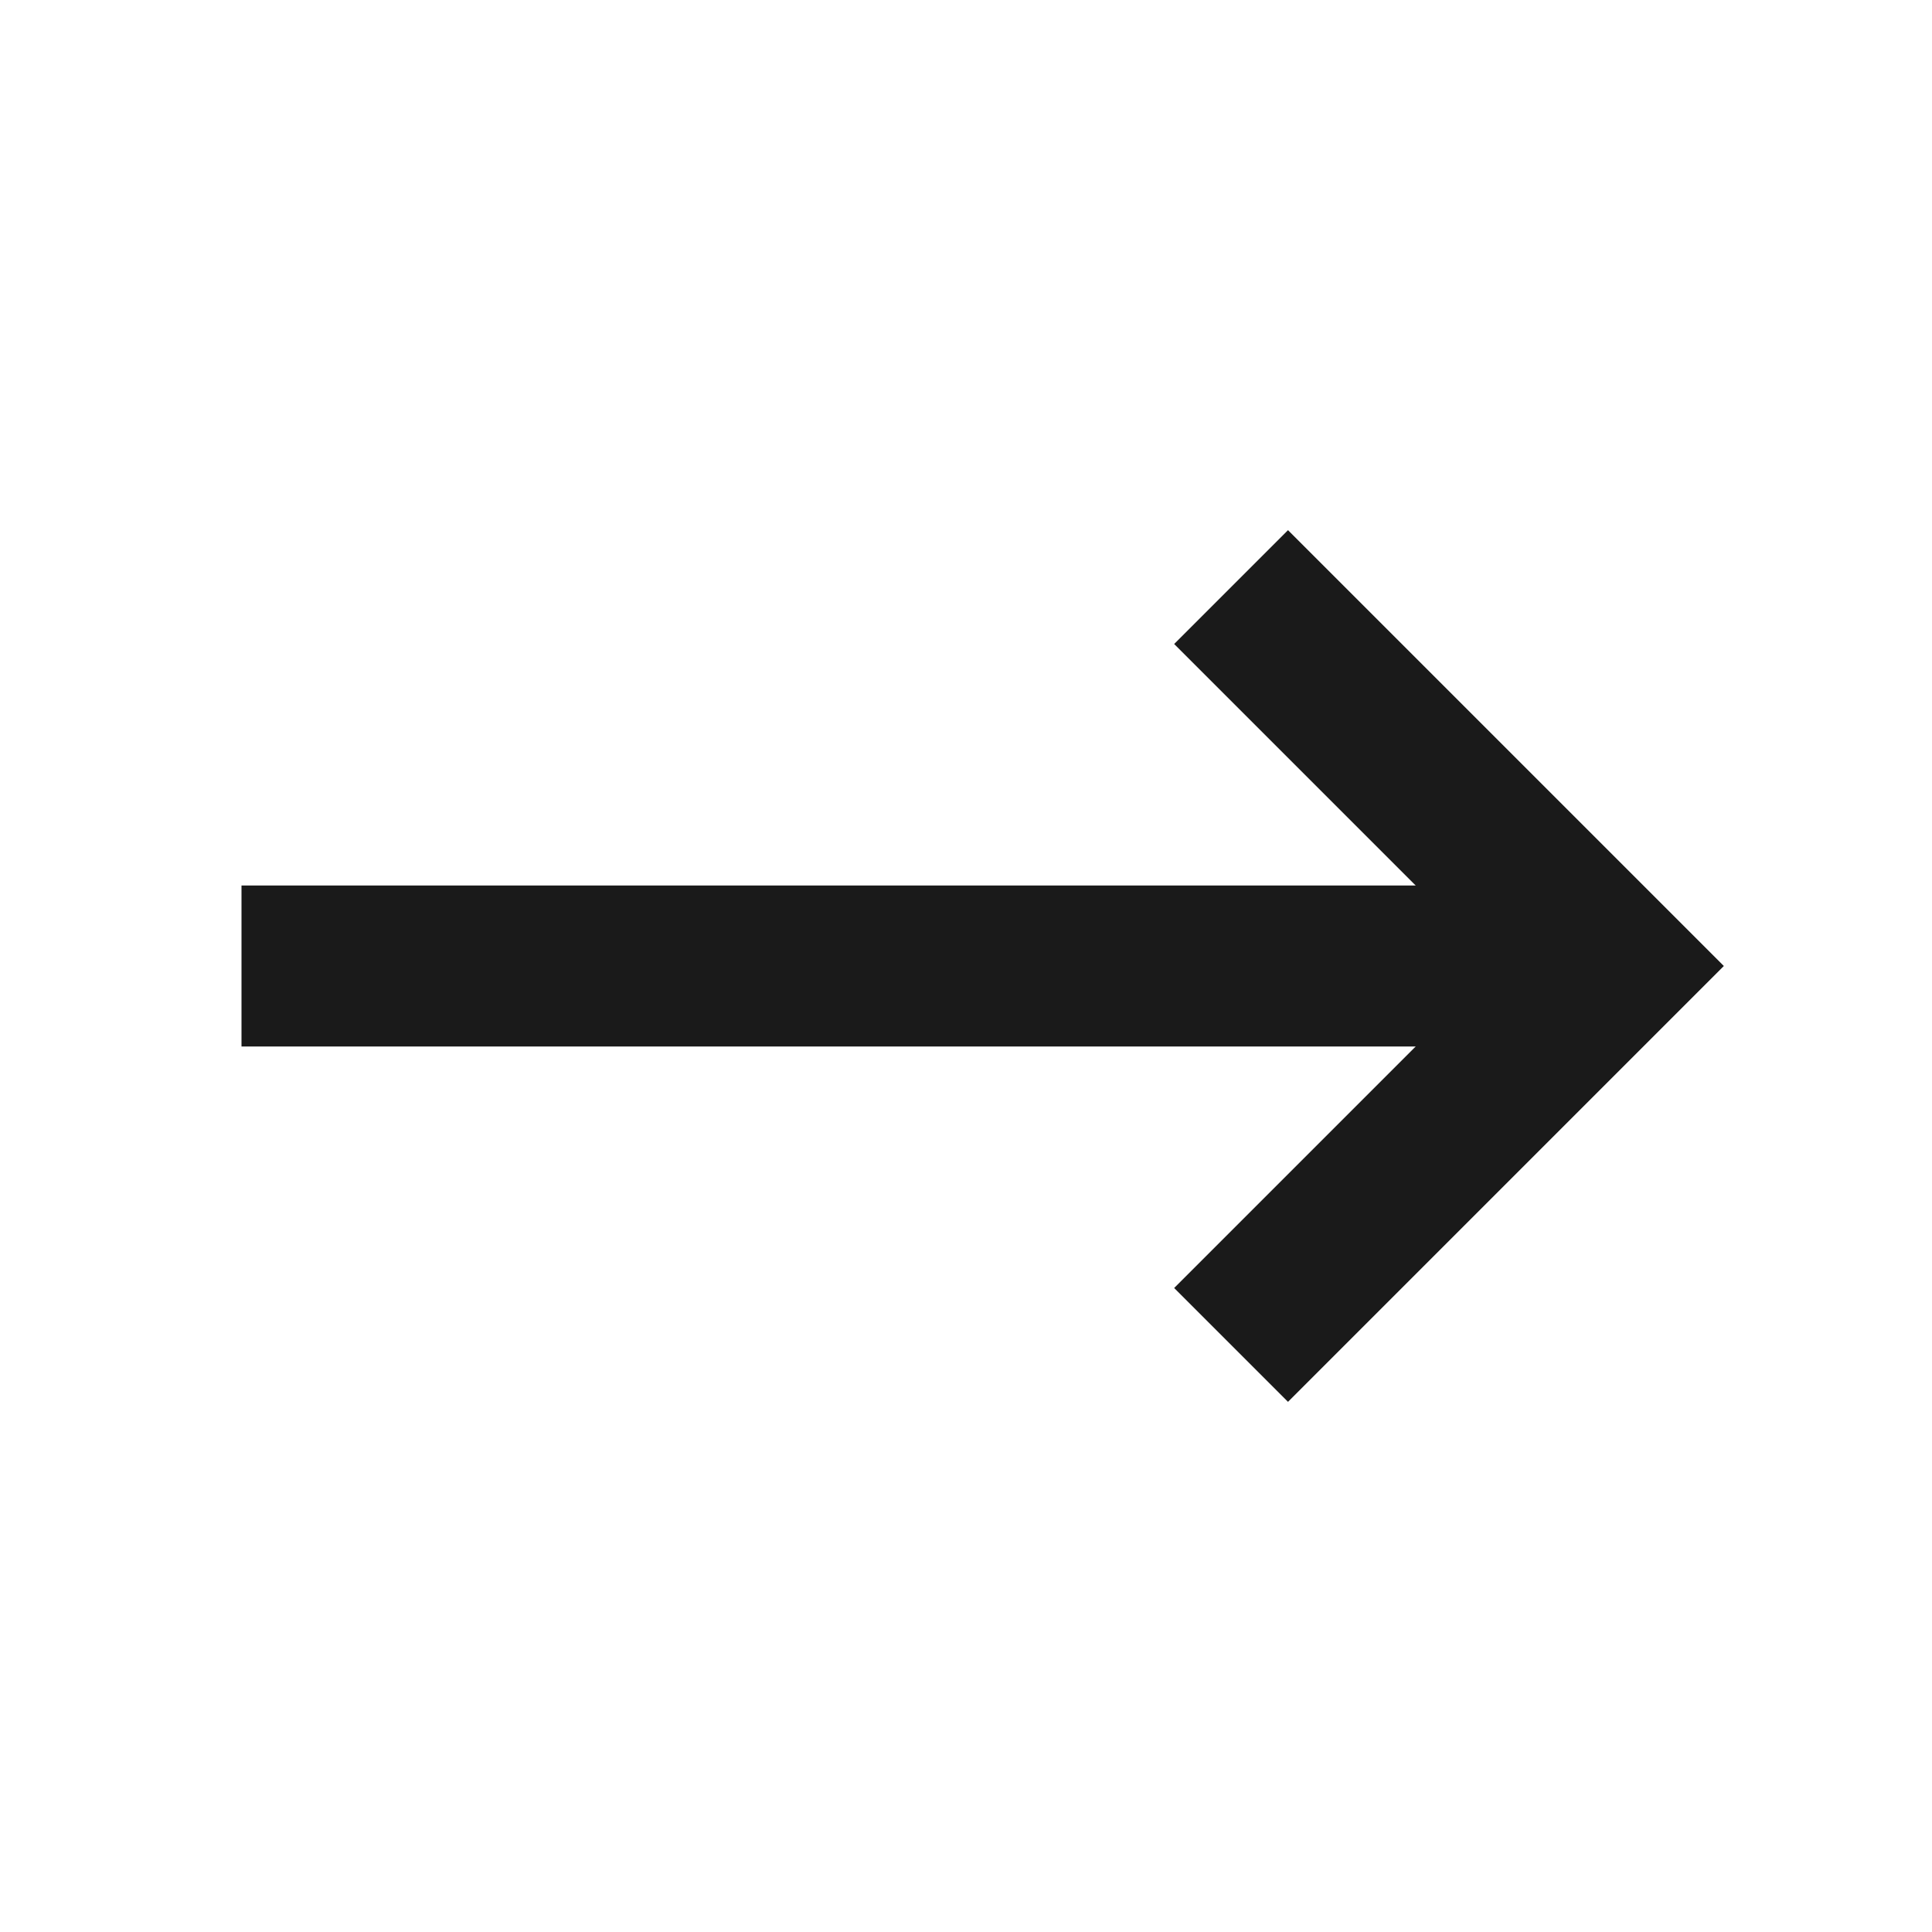
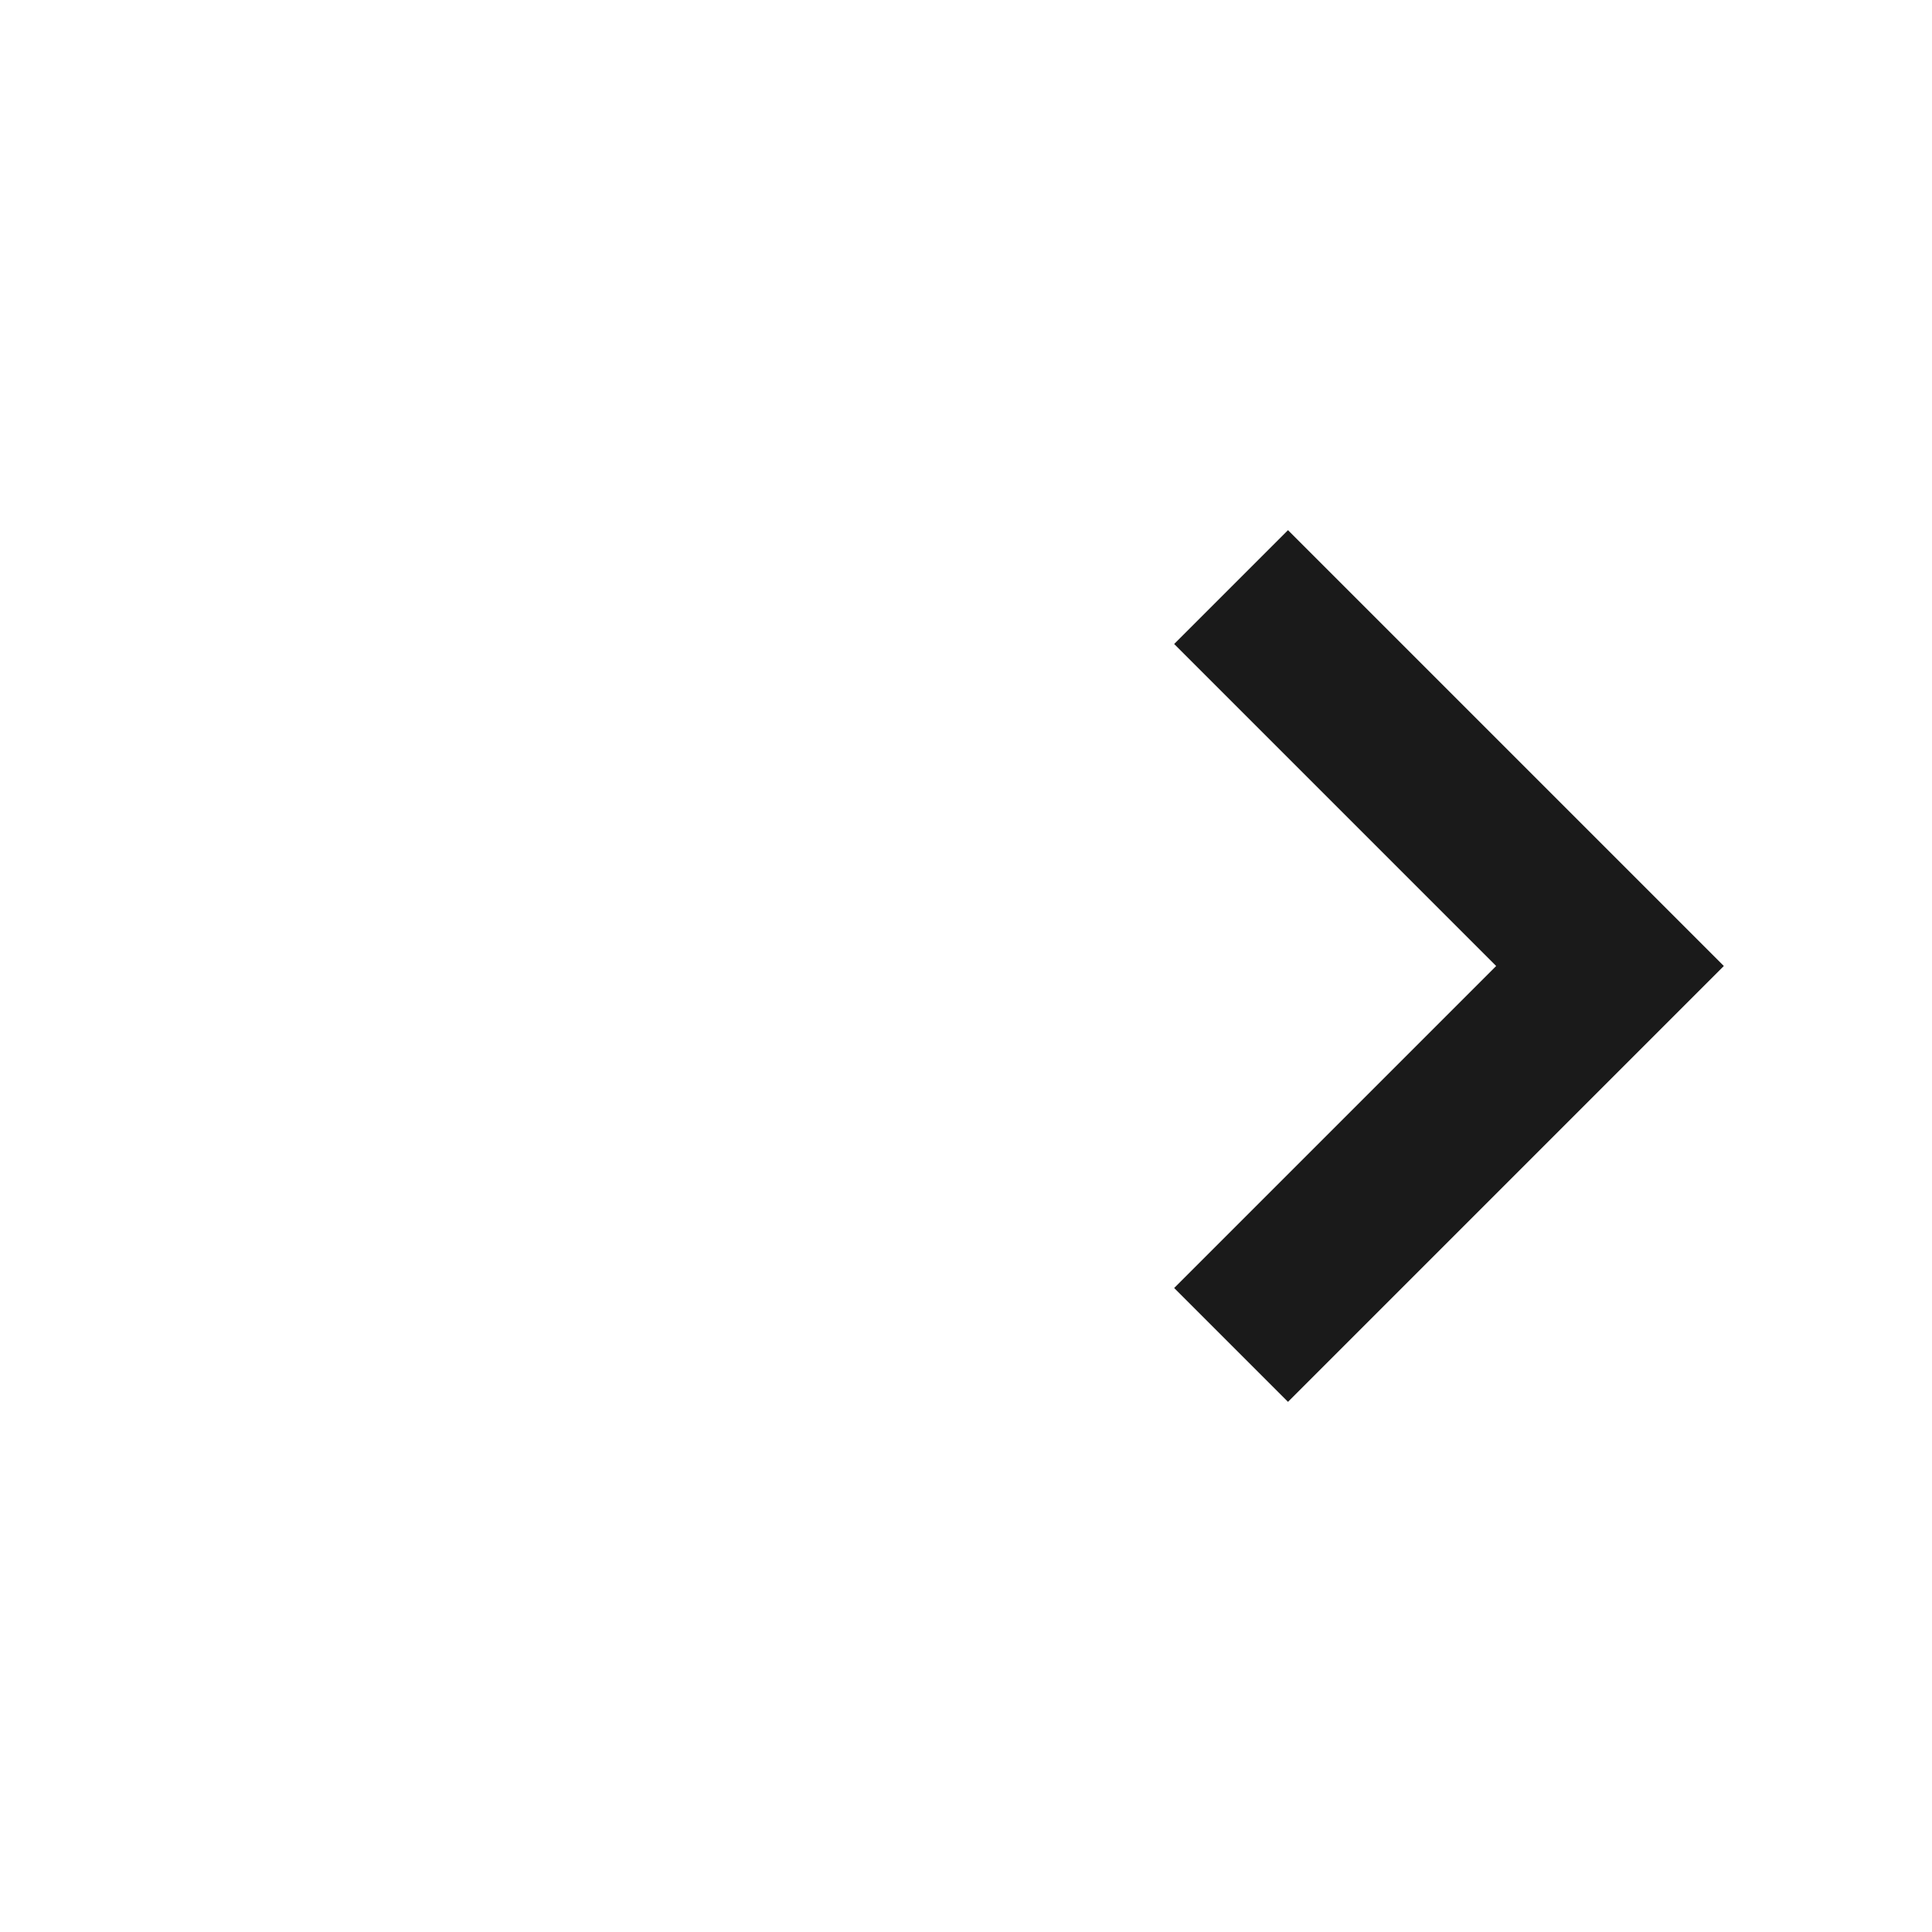
<svg xmlns="http://www.w3.org/2000/svg" width="18" height="18" viewBox="0 0 18 18" fill="none">
-   <path d="M3 9L14.25 9" stroke="#1A1A1A" stroke-width="1.5" stroke-linecap="square" />
  <path d="M12 12L15 9L12 6" stroke="#1A1A1A" stroke-width="1.5" stroke-linecap="square" />
</svg>